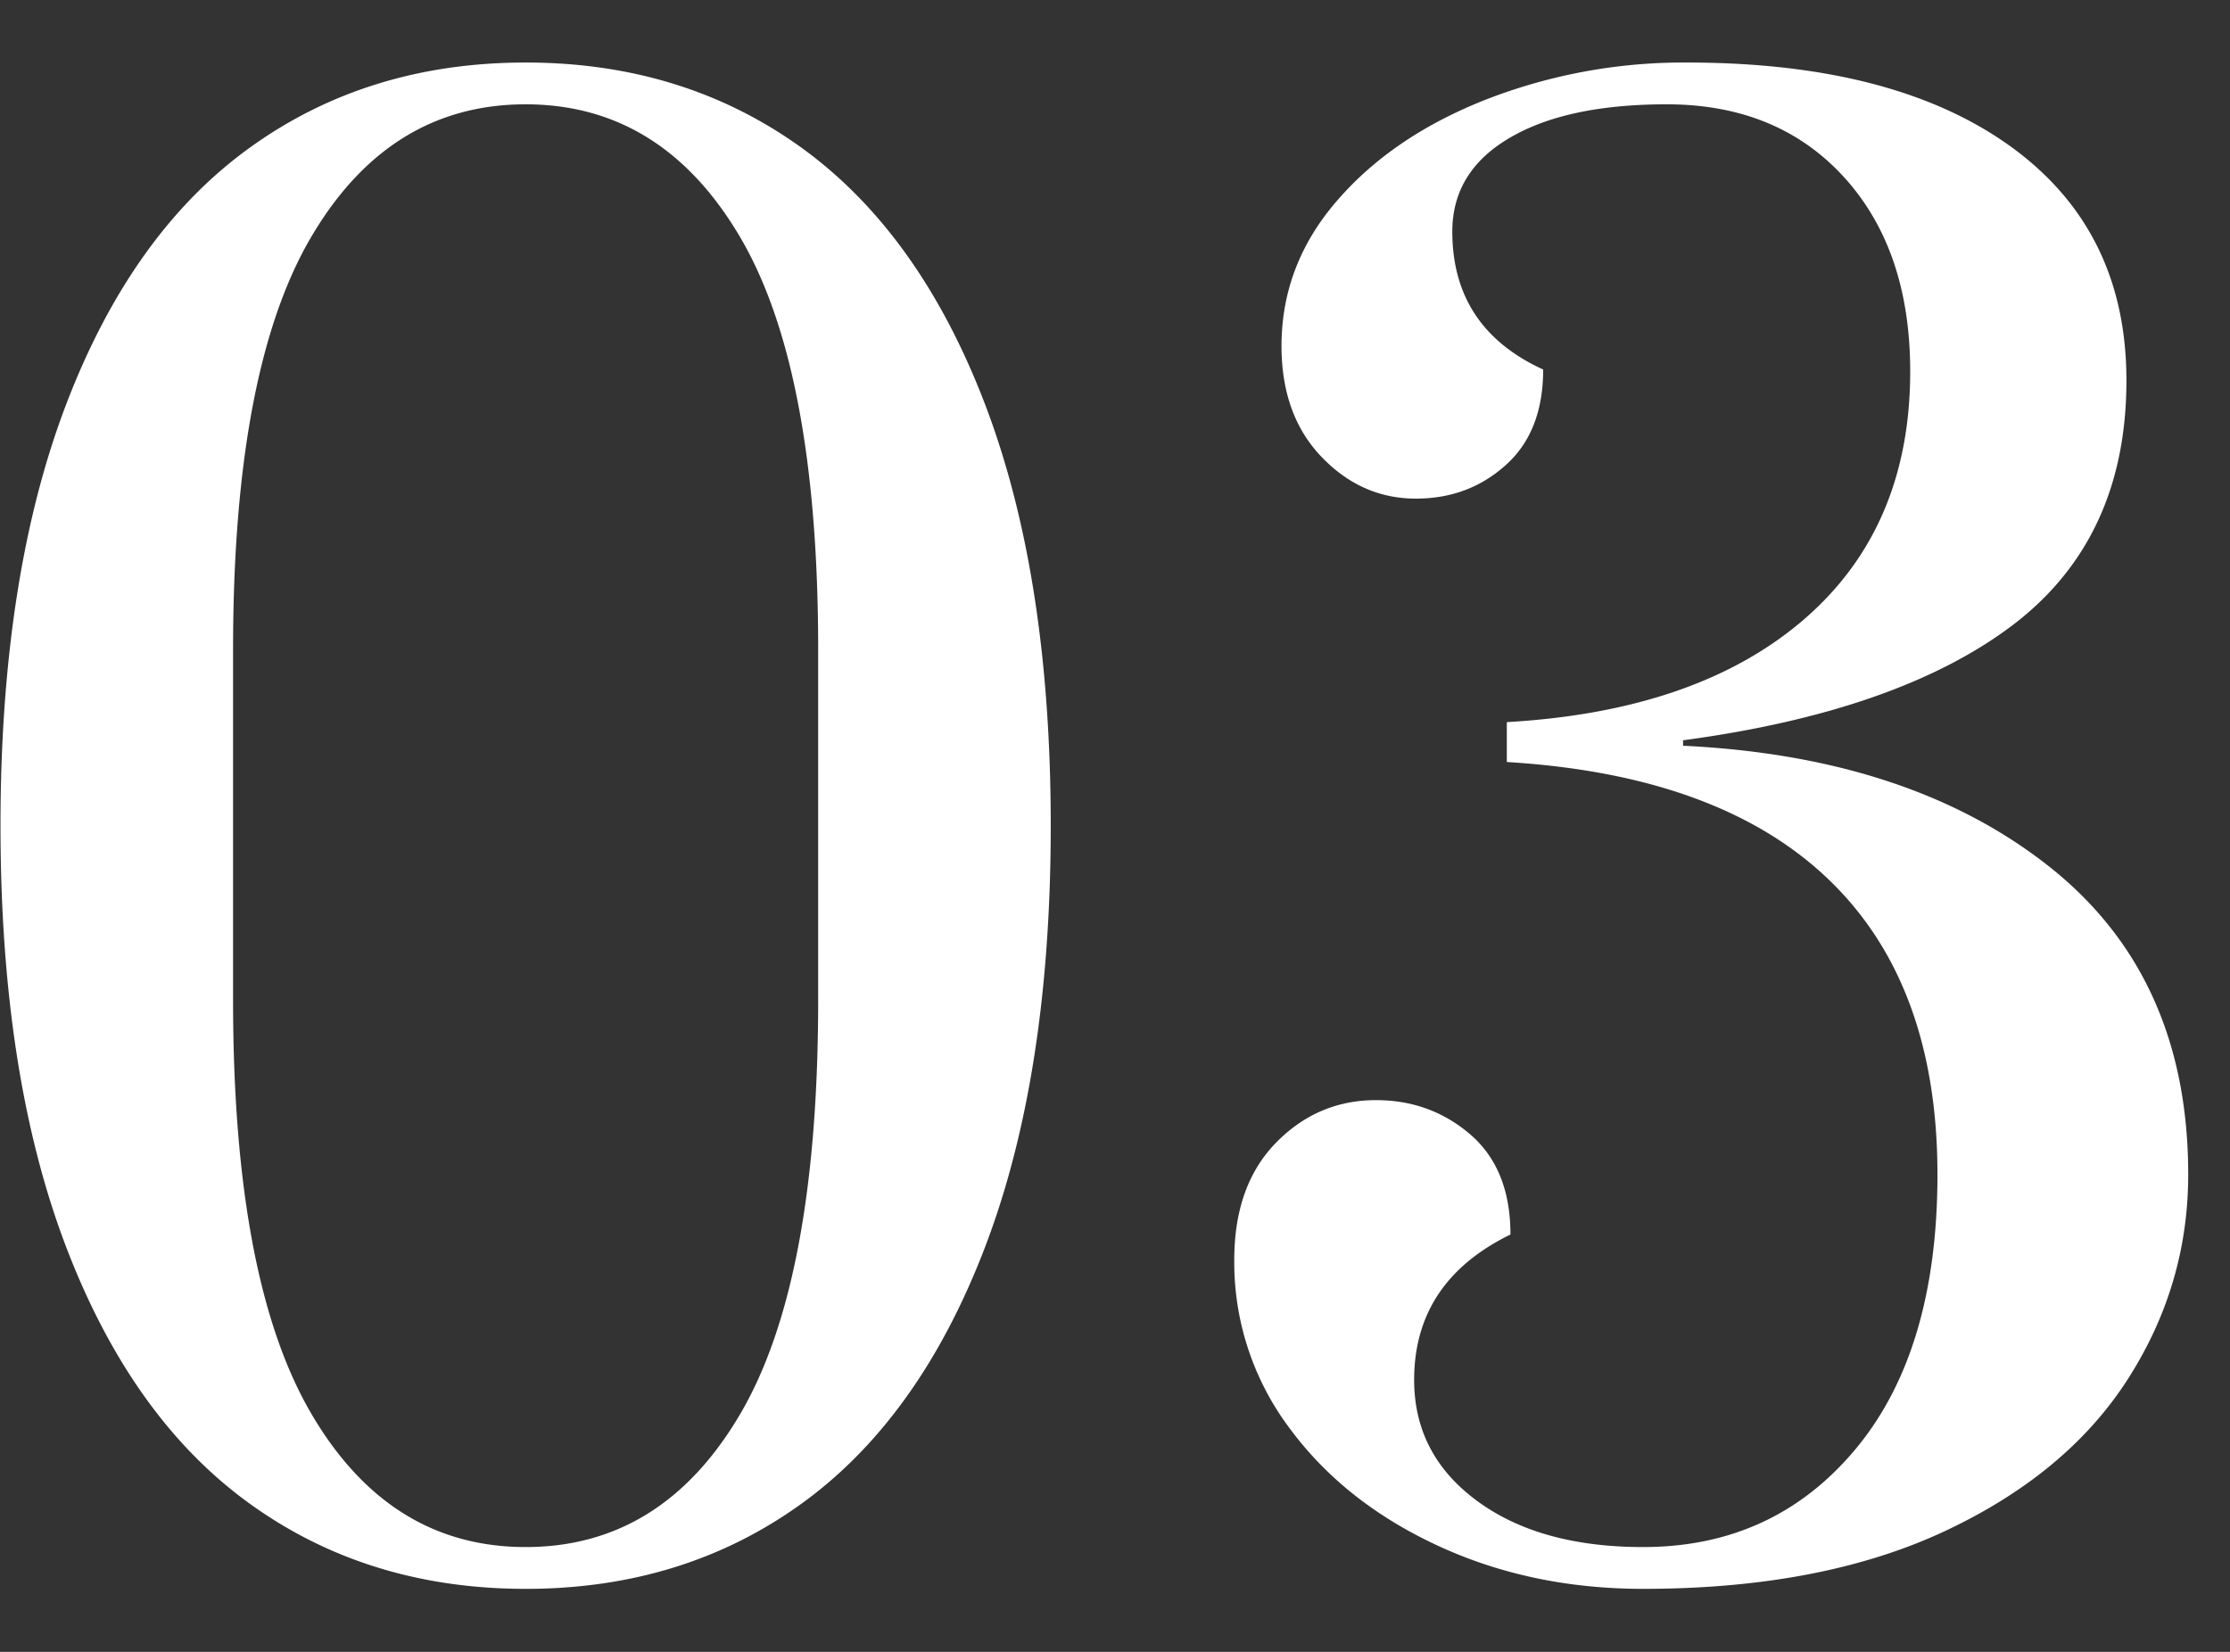
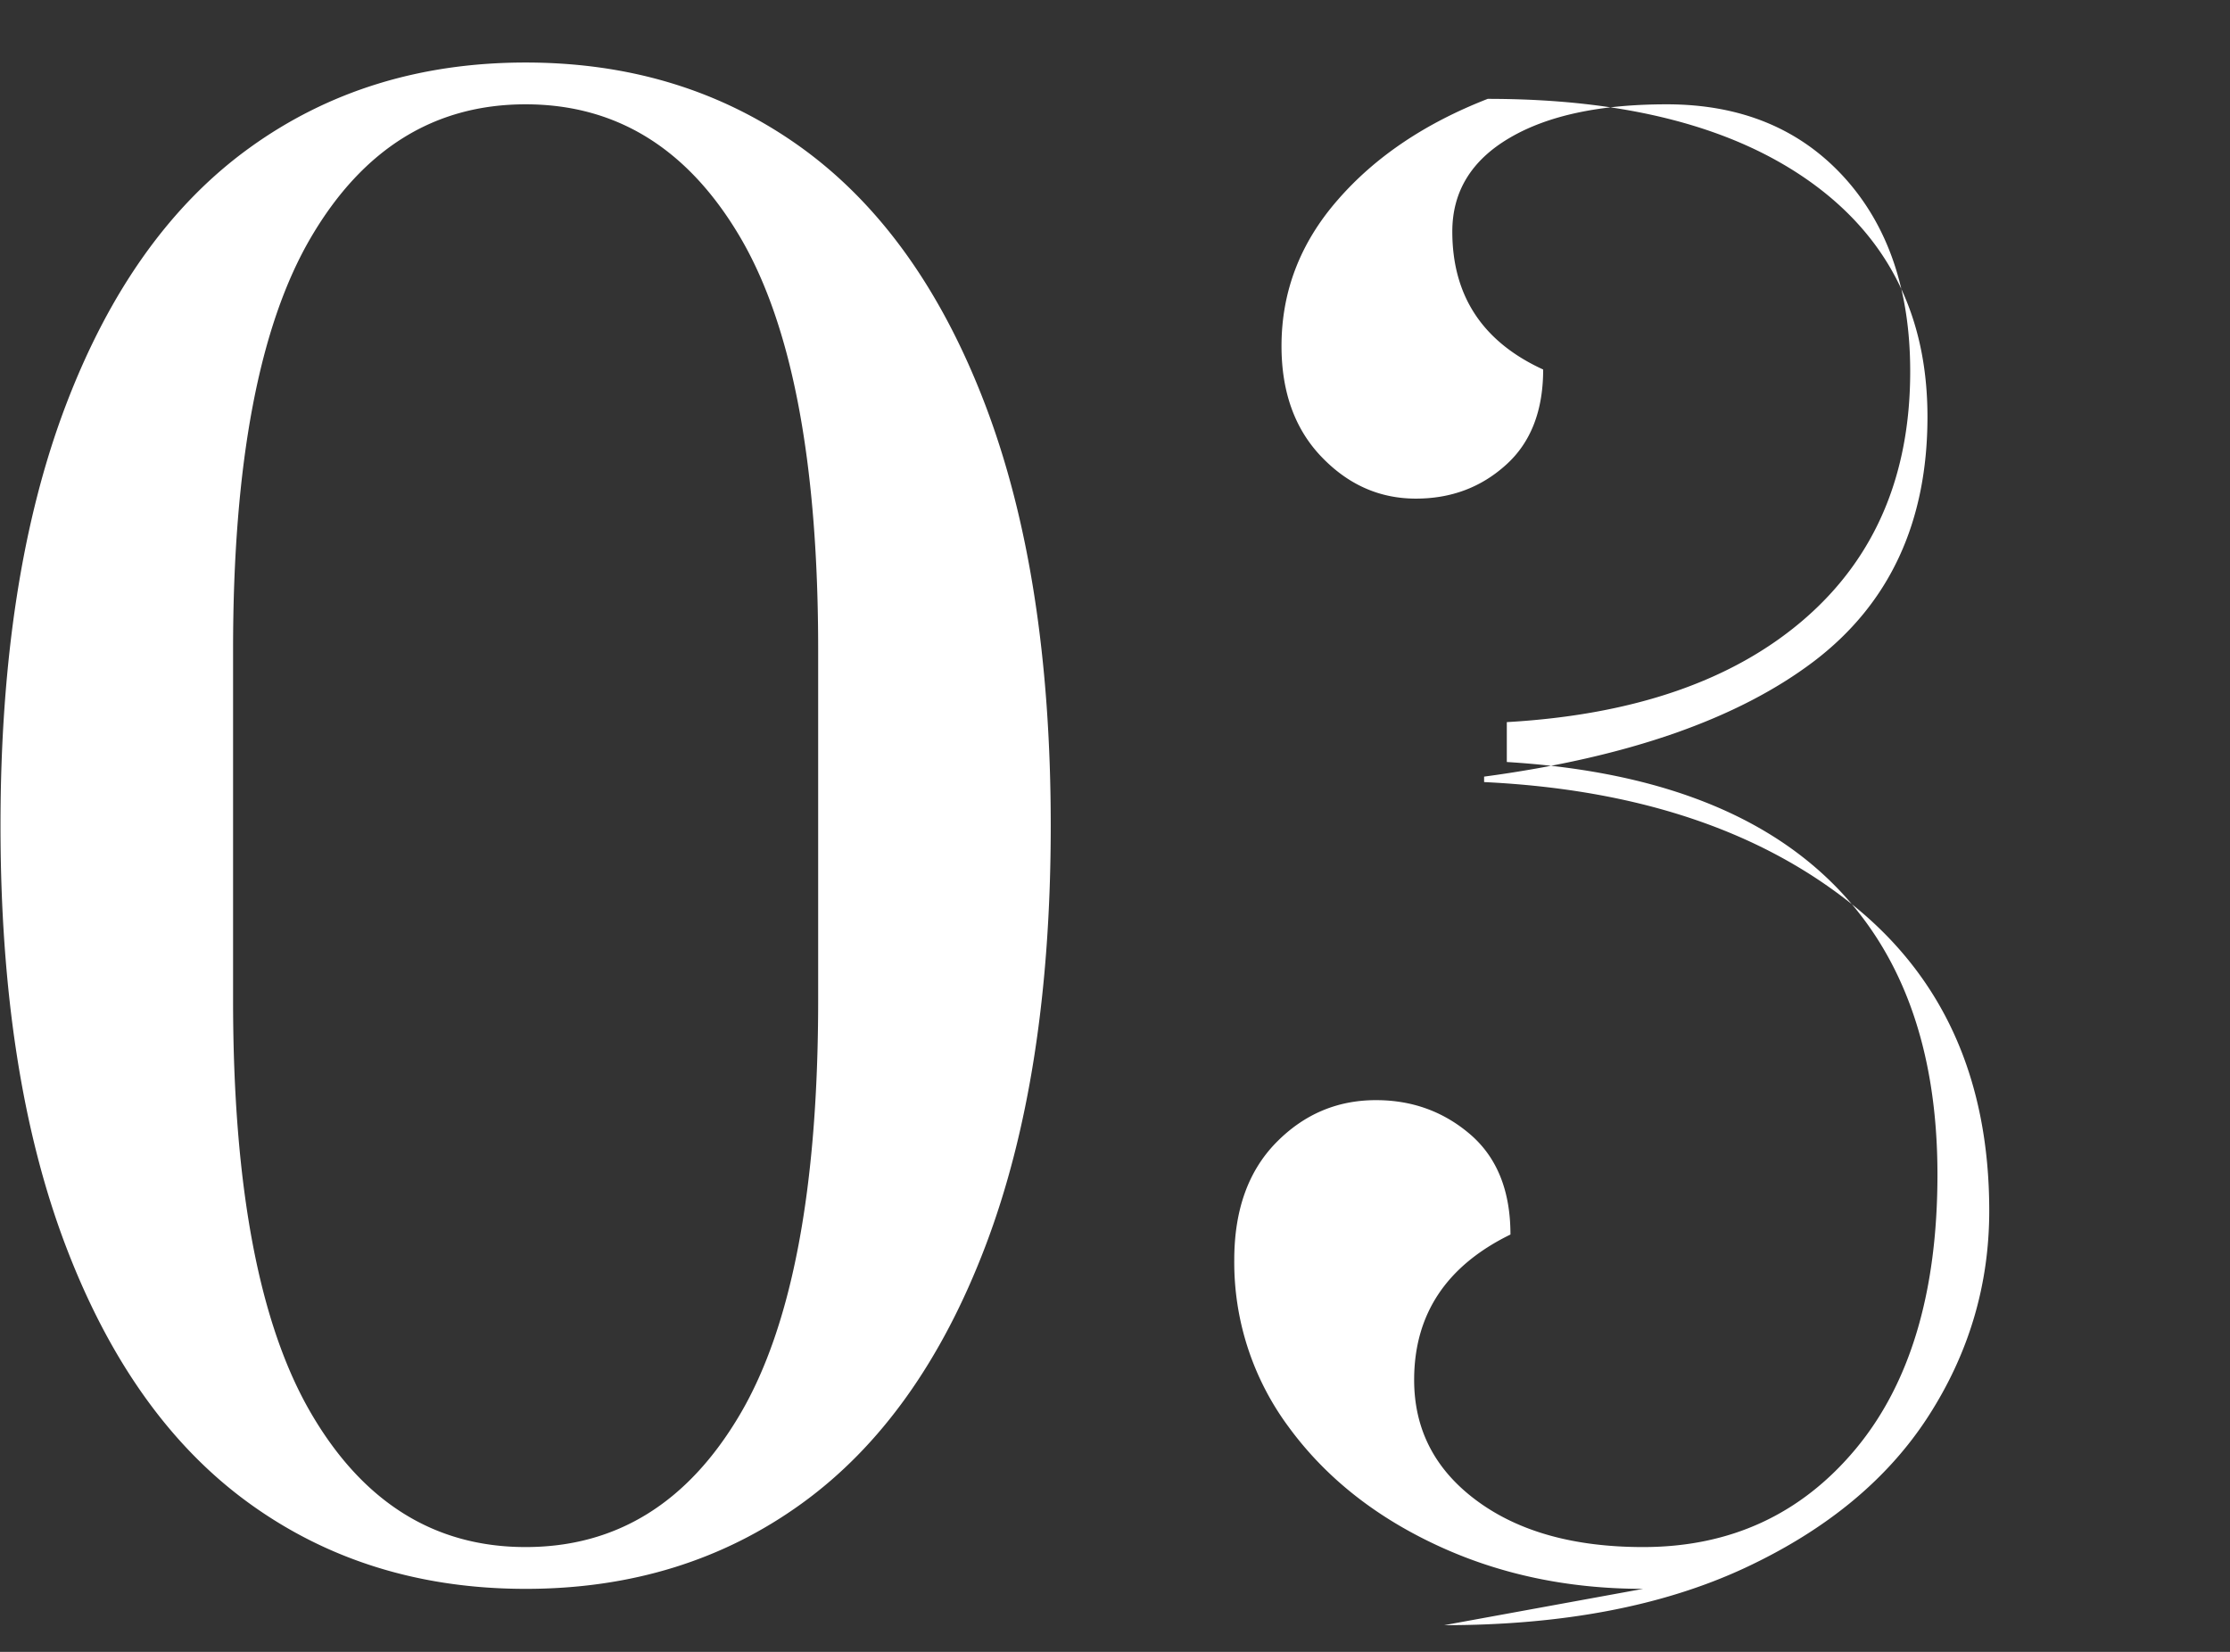
<svg xmlns="http://www.w3.org/2000/svg" width="27" height="20" viewBox="0 0 27 20">
  <rect x="0" y="0" width="27" height="20" fill="#333333" stroke="none" />
  <g>
    <g>
-       <path fill="#fff" d="M6.364 19.237c-1.276 0-2.391-.345-3.344-1.034-.954-.689-1.694-1.727-2.222-3.113S.006 12.006.006 9.997c0-2.01.264-3.706.792-5.093.528-1.386 1.268-2.424 2.222-3.113C3.973 1.102 5.088.757 6.364.757c1.276 0 2.39.345 3.344 1.034.953.69 1.694 1.727 2.222 3.113.528 1.387.792 3.083.792 5.093s-.264 3.707-.792 5.093c-.528 1.386-1.269 2.424-2.222 3.113-.954.69-2.068 1.034-3.344 1.034zm0-.506c1.1 0 1.965-.535 2.596-1.607.63-1.07.946-2.742.946-5.015V7.862c0-2.257-.316-3.923-.946-4.993-.631-1.07-1.496-1.606-2.596-1.606s-1.966.535-2.596 1.606c-.63 1.07-.946 2.736-.946 4.993v4.247c0 2.259.315 3.927.946 5.005.63 1.078 1.496 1.617 2.596 1.617zm13.53.506c-.91 0-1.742-.176-2.497-.528-.756-.352-1.353-.829-1.793-1.43a3.343 3.343 0 0 1-.66-2.024c0-.601.168-1.074.506-1.42.337-.344.74-.515 1.21-.515.44 0 .821.139 1.144.417.322.279.484.681.484 1.21-.778.38-1.166.968-1.166 1.76 0 .602.253 1.089.759 1.463.506.374 1.177.561 2.013.561 1.056 0 1.914-.396 2.574-1.188.66-.793.99-1.9.99-3.322 0-1.54-.44-2.732-1.32-3.575-.88-.843-2.178-1.316-3.894-1.42v-.483c1.54-.088 2.739-.503 3.597-1.243.858-.74 1.287-1.742 1.287-3.003 0-.983-.268-1.767-.803-2.354-.536-.586-1.25-.88-2.145-.88-.807 0-1.441.135-1.903.407-.462.271-.693.65-.693 1.133 0 .778.366 1.335 1.1 1.671 0 .5-.15.885-.451 1.155-.301.272-.664.408-1.09.408-.44 0-.82-.169-1.143-.506-.323-.337-.484-.785-.484-1.342 0-.66.227-1.25.682-1.77.454-.522 1.06-.928 1.815-1.222a6.59 6.59 0 0 1 2.409-.44c1.672 0 2.977.337 3.916 1.012.938.675 1.408 1.62 1.408 2.838 0 1.276-.459 2.263-1.375 2.96-.917.695-2.248 1.162-3.993 1.396v.066c1.833.088 3.31.575 4.433 1.463 1.122.888 1.683 2.13 1.683 3.729 0 .895-.246 1.724-.737 2.486-.492.763-1.232 1.375-2.222 1.837-.99.461-2.204.693-3.641.693z" />
+       <path fill="#fff" d="M6.364 19.237c-1.276 0-2.391-.345-3.344-1.034-.954-.689-1.694-1.727-2.222-3.113S.006 12.006.006 9.997c0-2.01.264-3.706.792-5.093.528-1.386 1.268-2.424 2.222-3.113C3.973 1.102 5.088.757 6.364.757c1.276 0 2.39.345 3.344 1.034.953.69 1.694 1.727 2.222 3.113.528 1.387.792 3.083.792 5.093s-.264 3.707-.792 5.093c-.528 1.386-1.269 2.424-2.222 3.113-.954.69-2.068 1.034-3.344 1.034zm0-.506c1.1 0 1.965-.535 2.596-1.607.63-1.07.946-2.742.946-5.015V7.862c0-2.257-.316-3.923-.946-4.993-.631-1.07-1.496-1.606-2.596-1.606s-1.966.535-2.596 1.606c-.63 1.07-.946 2.736-.946 4.993v4.247c0 2.259.315 3.927.946 5.005.63 1.078 1.496 1.617 2.596 1.617zm13.53.506c-.91 0-1.742-.176-2.497-.528-.756-.352-1.353-.829-1.793-1.43a3.343 3.343 0 0 1-.66-2.024c0-.601.168-1.074.506-1.42.337-.344.74-.515 1.21-.515.44 0 .821.139 1.144.417.322.279.484.681.484 1.21-.778.38-1.166.968-1.166 1.76 0 .602.253 1.089.759 1.463.506.374 1.177.561 2.013.561 1.056 0 1.914-.396 2.574-1.188.66-.793.99-1.9.99-3.322 0-1.54-.44-2.732-1.32-3.575-.88-.843-2.178-1.316-3.894-1.42v-.483c1.54-.088 2.739-.503 3.597-1.243.858-.74 1.287-1.742 1.287-3.003 0-.983-.268-1.767-.803-2.354-.536-.586-1.25-.88-2.145-.88-.807 0-1.441.135-1.903.407-.462.271-.693.65-.693 1.133 0 .778.366 1.335 1.1 1.671 0 .5-.15.885-.451 1.155-.301.272-.664.408-1.09.408-.44 0-.82-.169-1.143-.506-.323-.337-.484-.785-.484-1.342 0-.66.227-1.25.682-1.77.454-.522 1.06-.928 1.815-1.222c1.672 0 2.977.337 3.916 1.012.938.675 1.408 1.62 1.408 2.838 0 1.276-.459 2.263-1.375 2.96-.917.695-2.248 1.162-3.993 1.396v.066c1.833.088 3.31.575 4.433 1.463 1.122.888 1.683 2.13 1.683 3.729 0 .895-.246 1.724-.737 2.486-.492.763-1.232 1.375-2.222 1.837-.99.461-2.204.693-3.641.693z" />
    </g>
  </g>
</svg>